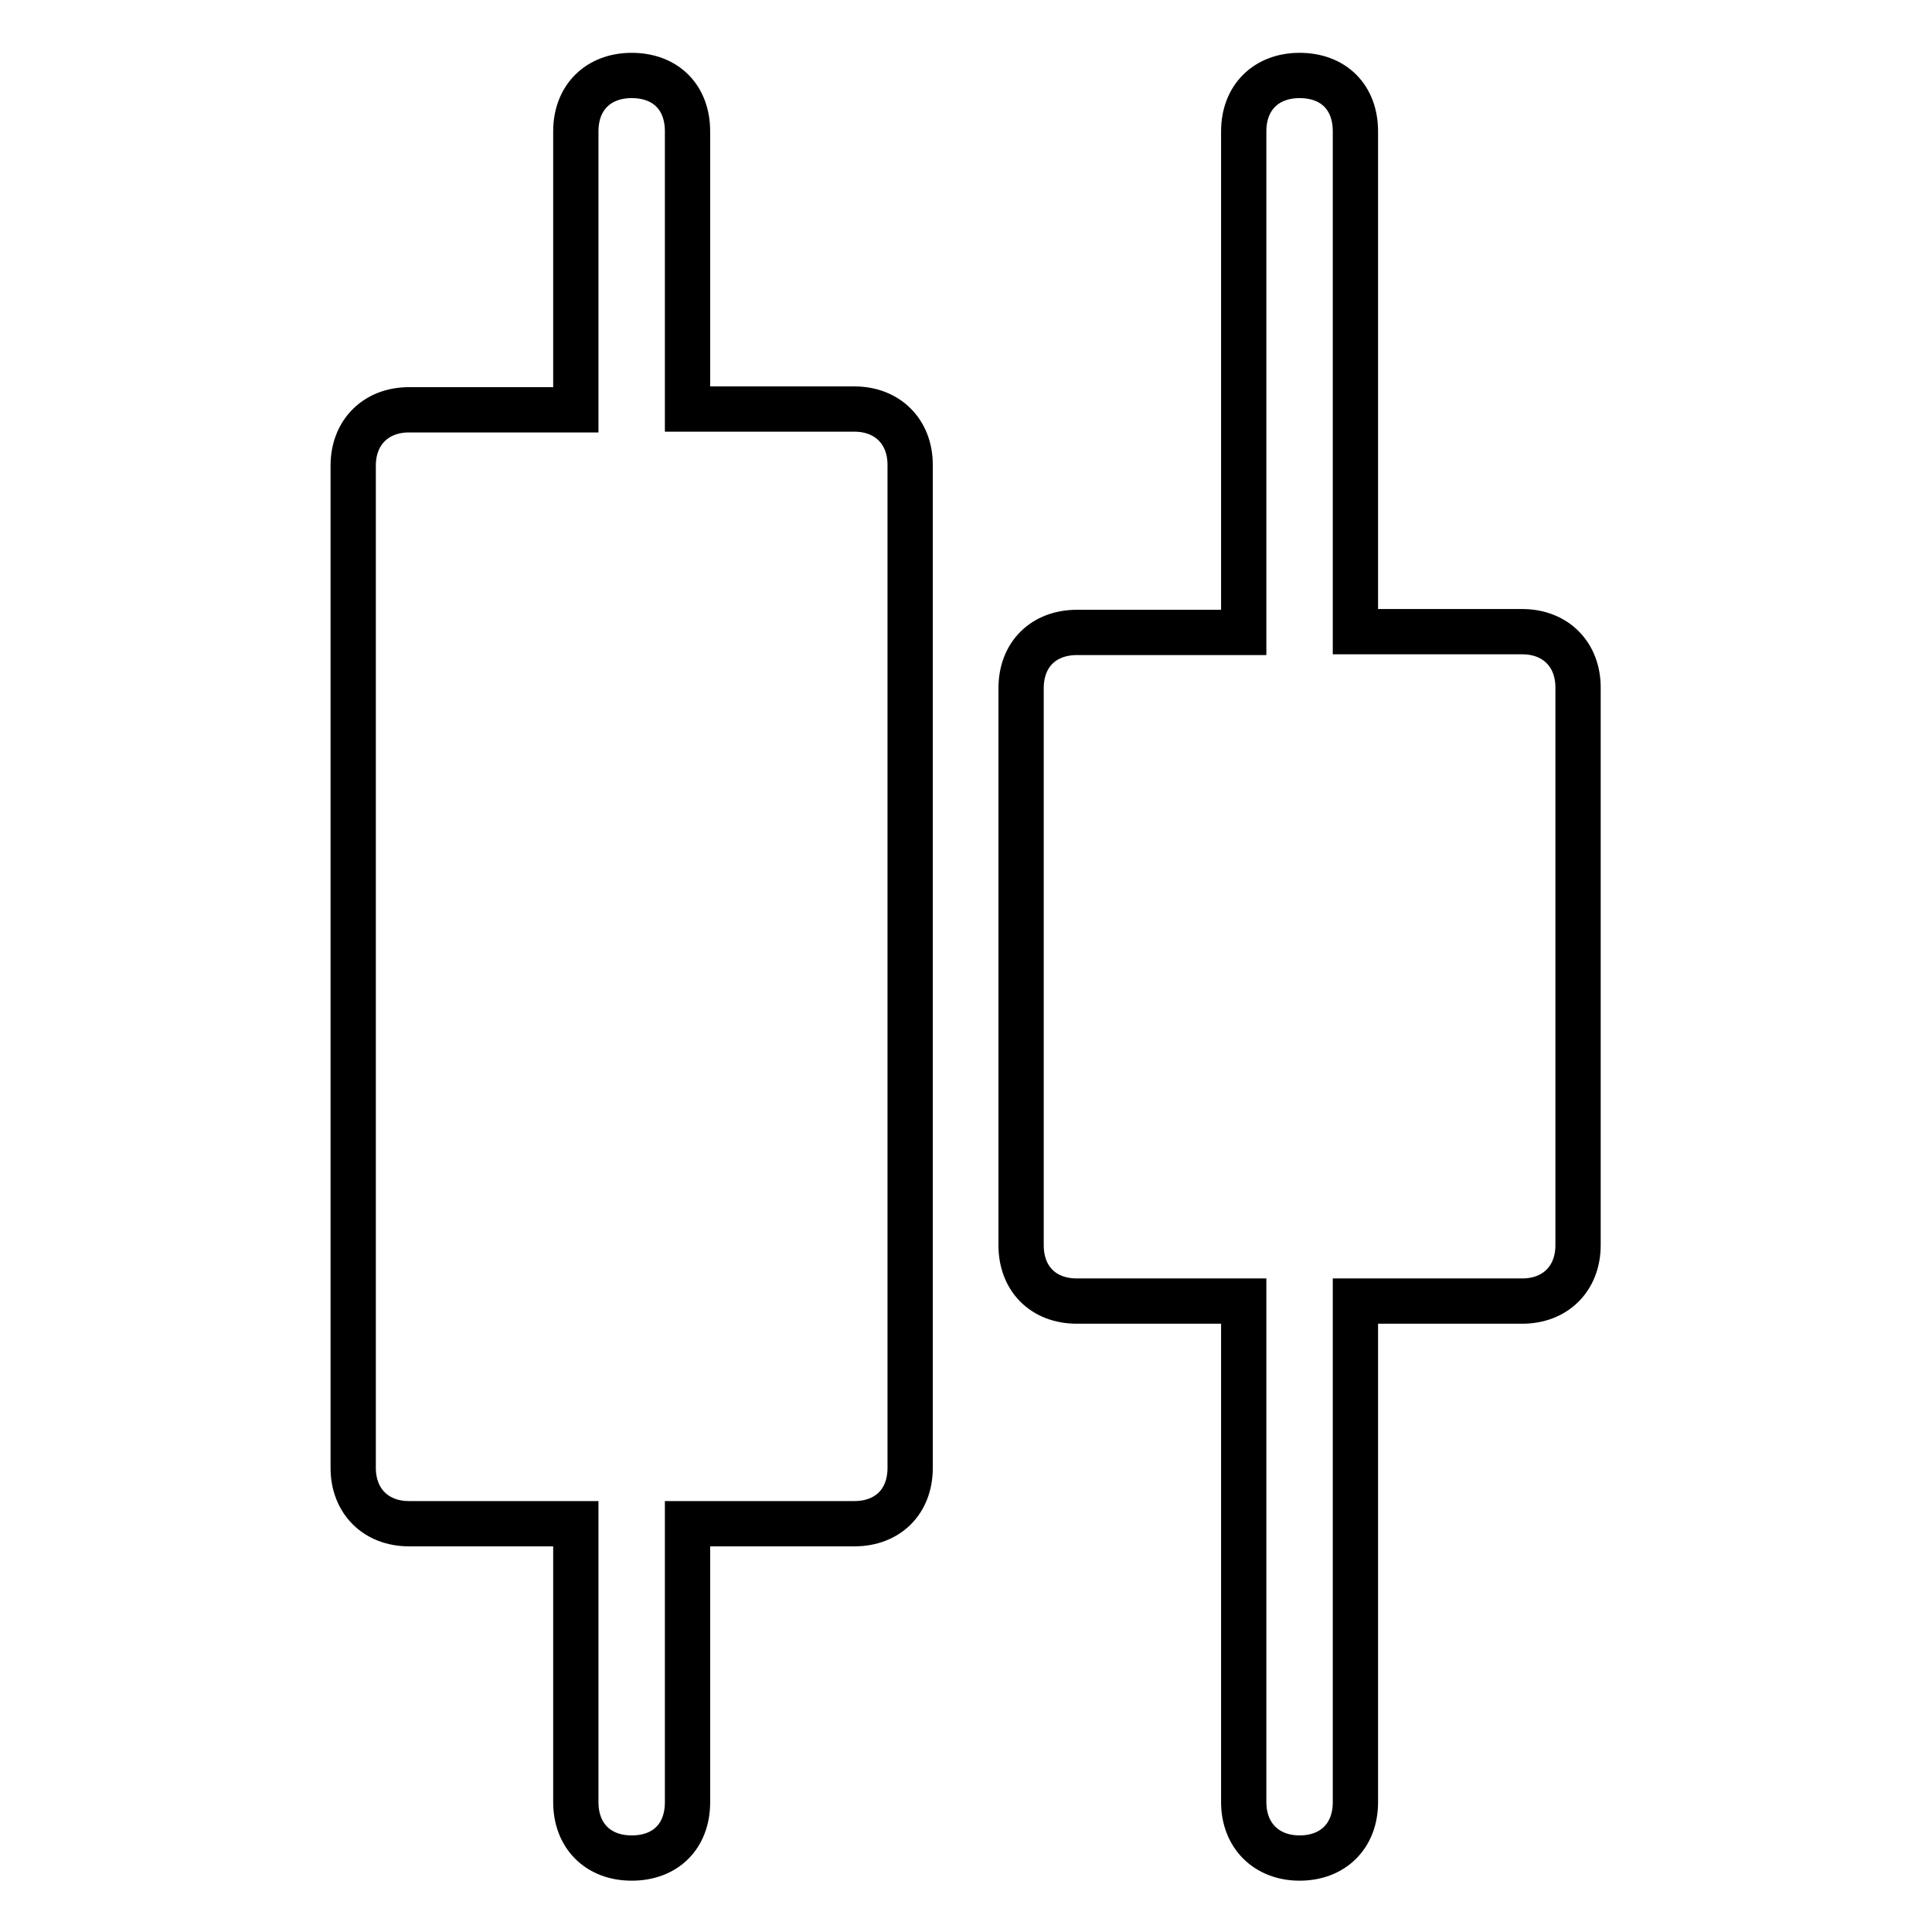
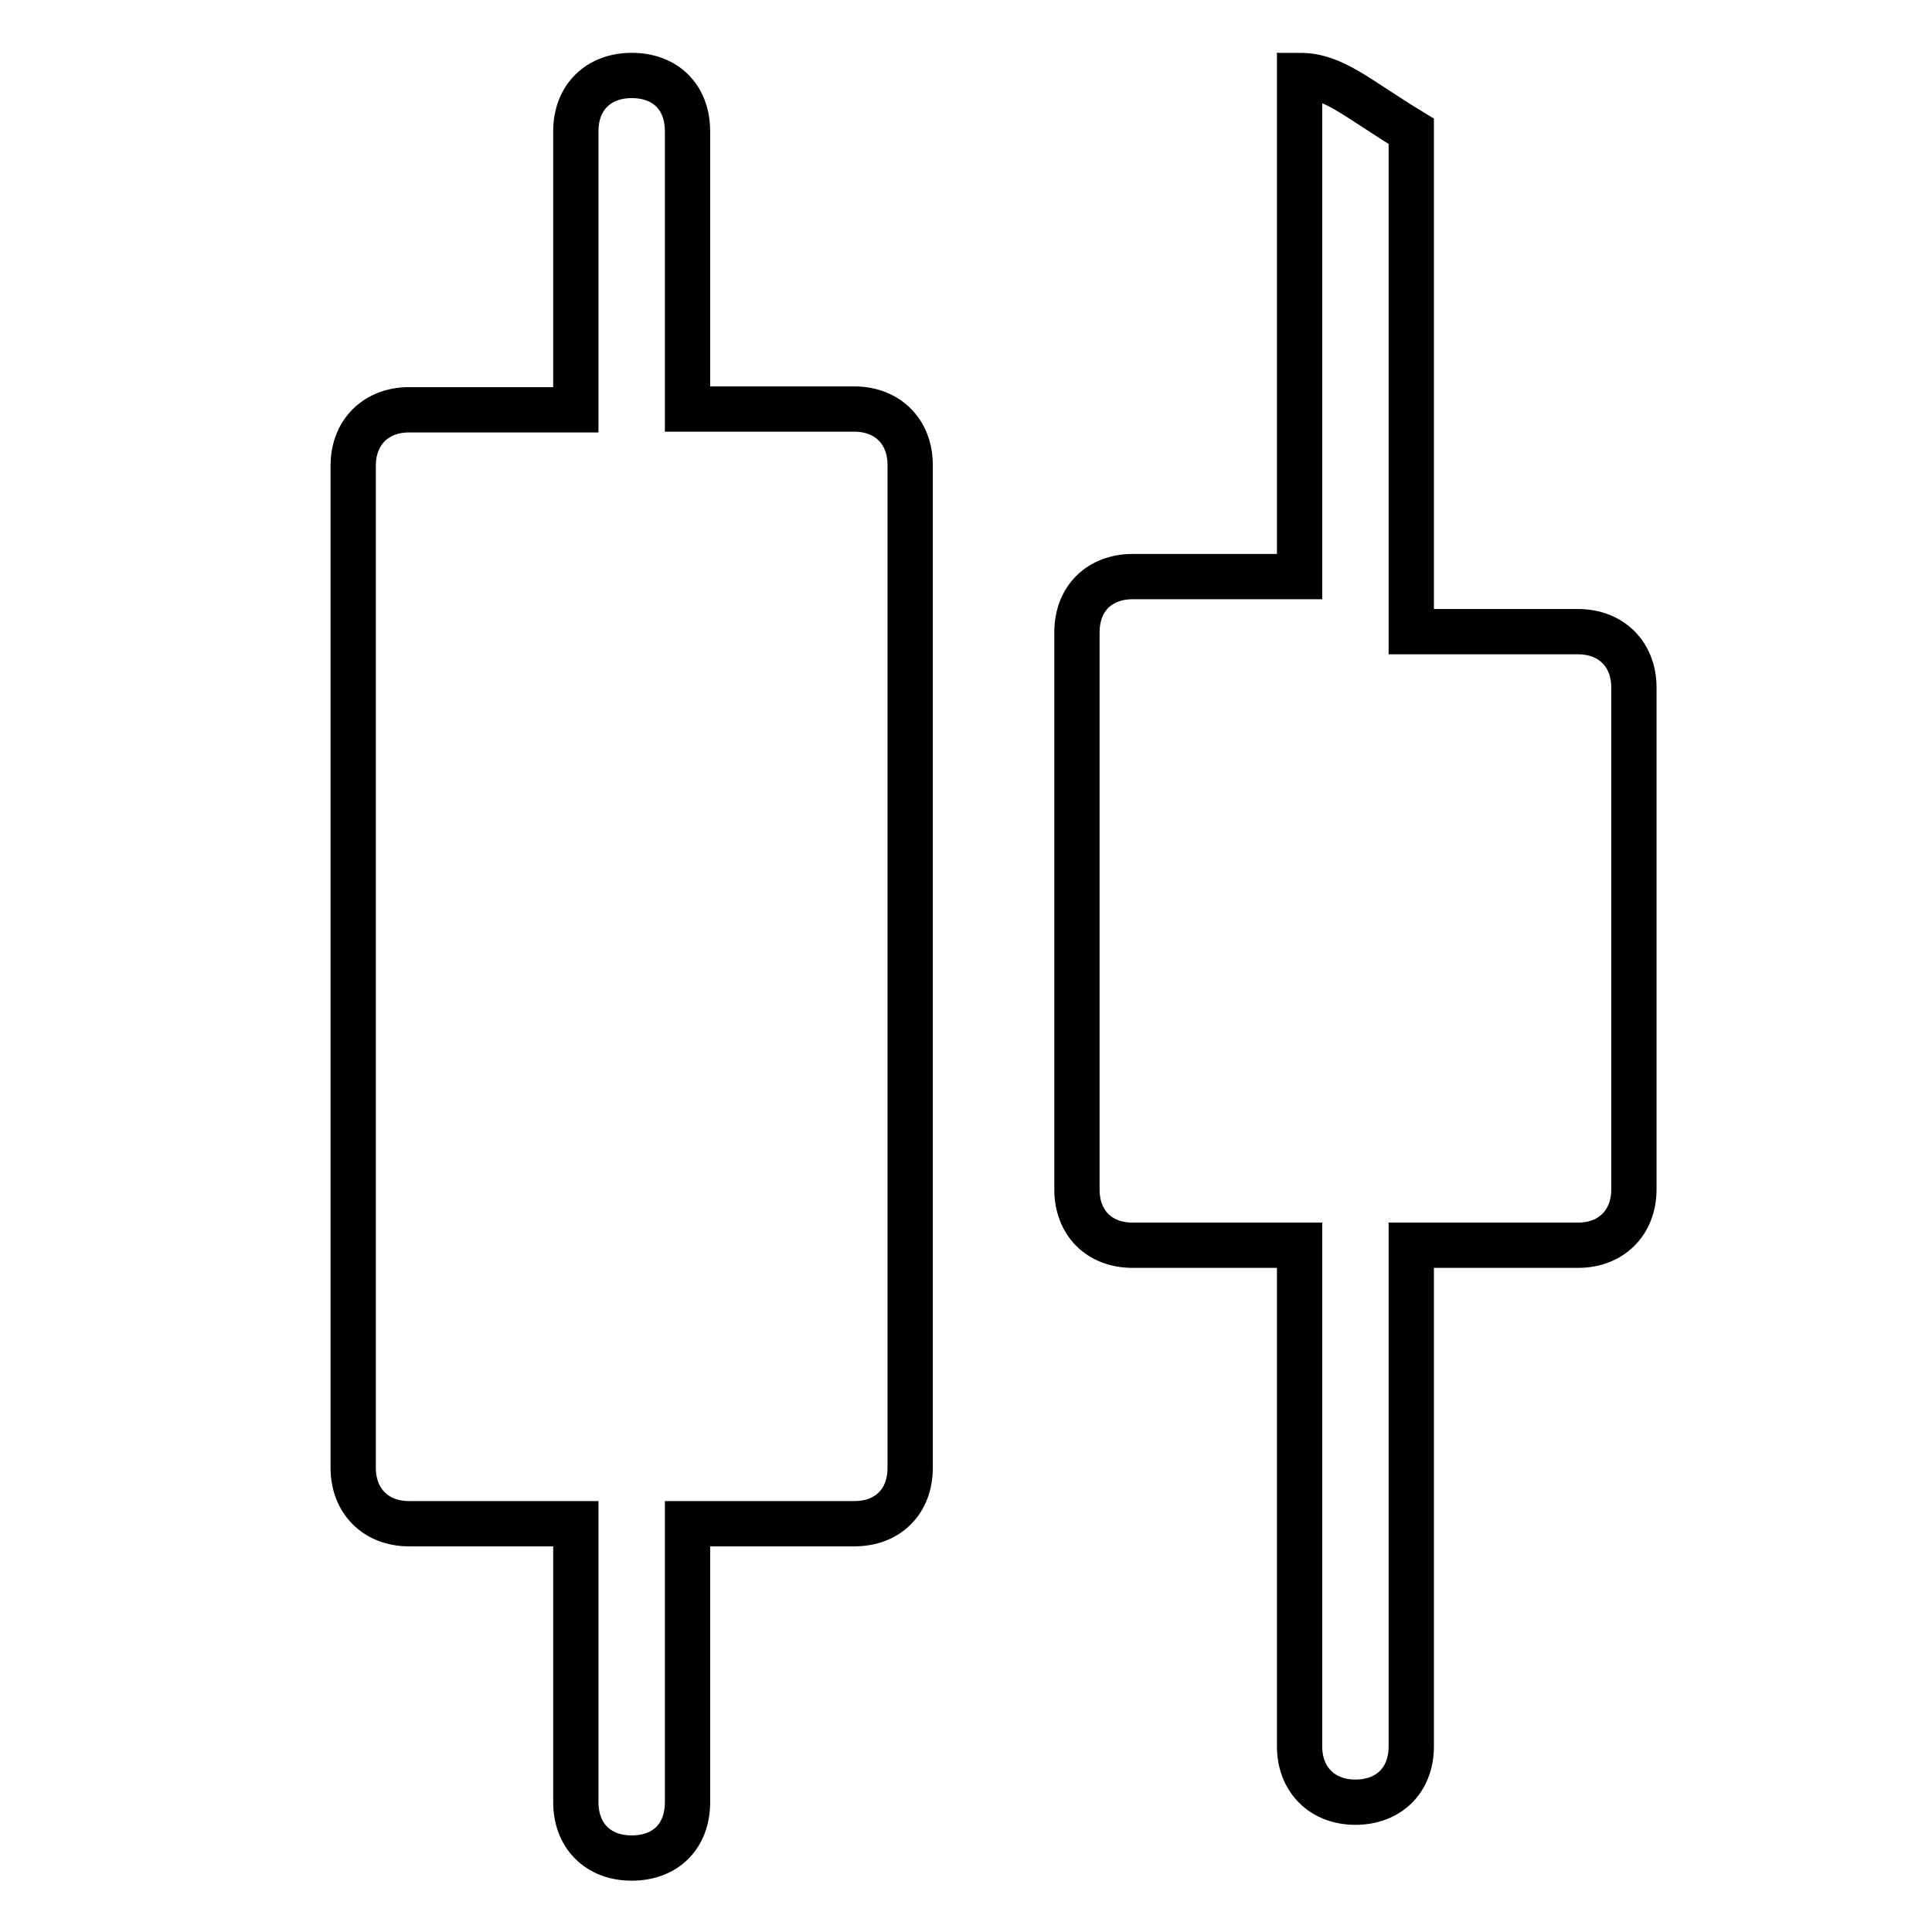
<svg xmlns="http://www.w3.org/2000/svg" version="1.1" x="0px" y="0px" viewBox="0 0 256 256" enable-background="new 0 0 256 256" xml:space="preserve">
  <g>
-     <path stroke-width="6" fill-opacity="0" stroke="#000000" d="M83.7,10c-4.4,0-7.4,2.9-7.4,7.4v36.9H54.2c-4.4,0-7.4,3-7.4,7.4v132.8c0,4.4,3,7.4,7.4,7.4h22.1v36.9 c0,4.4,2.9,7.4,7.4,7.4s7.4-2.9,7.4-7.4v-36.9h22.1c4.4,0,7.4-2.9,7.4-7.4V61.6c0-4.4-3-7.4-7.4-7.4H91.1V17.4 C91.1,12.9,88.2,10,83.7,10z M172.2,10c-4.4,0-7.4,2.9-7.4,7.4v66.4h-22.1c-4.4,0-7.4,2.9-7.4,7.4v73.8c0,4.4,2.9,7.4,7.4,7.4h22.1 v66.4c0,4.4,3,7.4,7.4,7.4c4.4,0,7.4-2.9,7.4-7.4v-66.4h22.1c4.4,0,7.4-3,7.4-7.4V91.1c0-4.4-3-7.4-7.4-7.4h-22.1V17.4 C179.6,12.9,176.7,10,172.2,10z" />
+     <path stroke-width="6" fill-opacity="0" stroke="#000000" d="M83.7,10c-4.4,0-7.4,2.9-7.4,7.4v36.9H54.2c-4.4,0-7.4,3-7.4,7.4v132.8c0,4.4,3,7.4,7.4,7.4h22.1v36.9 c0,4.4,2.9,7.4,7.4,7.4s7.4-2.9,7.4-7.4v-36.9h22.1c4.4,0,7.4-2.9,7.4-7.4V61.6c0-4.4-3-7.4-7.4-7.4H91.1V17.4 C91.1,12.9,88.2,10,83.7,10z M172.2,10v66.4h-22.1c-4.4,0-7.4,2.9-7.4,7.4v73.8c0,4.4,2.9,7.4,7.4,7.4h22.1 v66.4c0,4.4,3,7.4,7.4,7.4c4.4,0,7.4-2.9,7.4-7.4v-66.4h22.1c4.4,0,7.4-3,7.4-7.4V91.1c0-4.4-3-7.4-7.4-7.4h-22.1V17.4 C179.6,12.9,176.7,10,172.2,10z" />
  </g>
</svg>